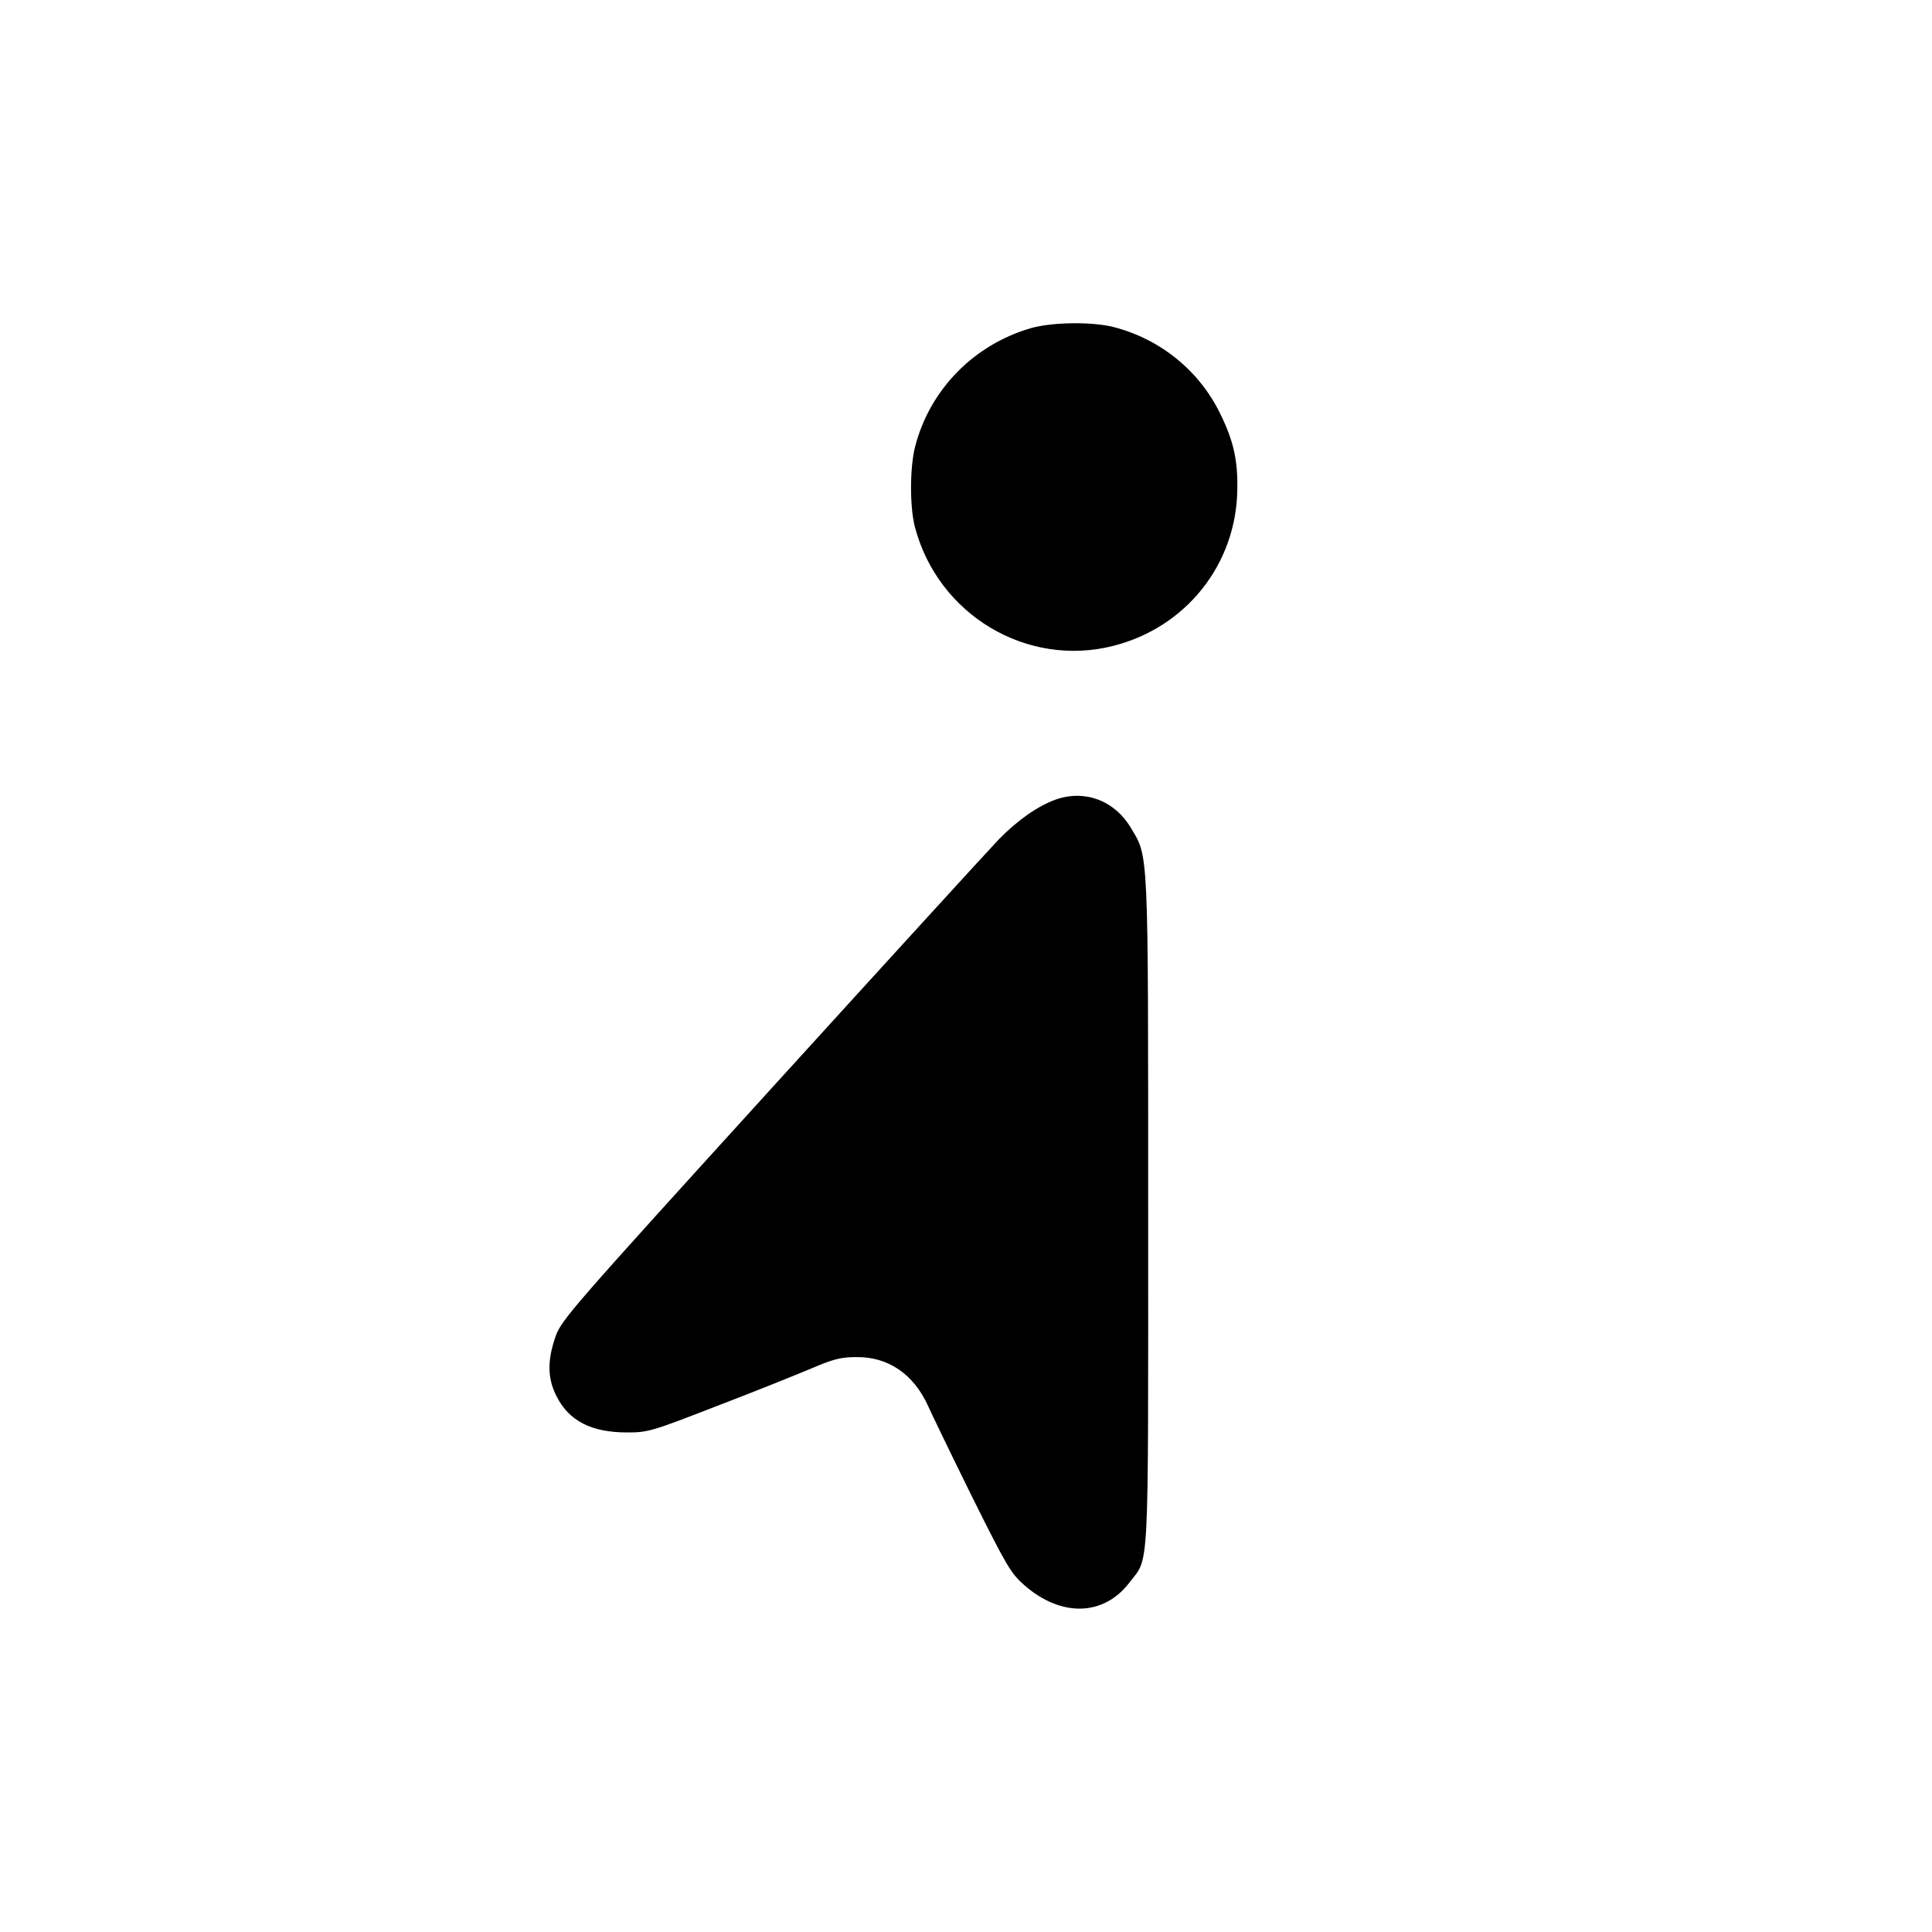
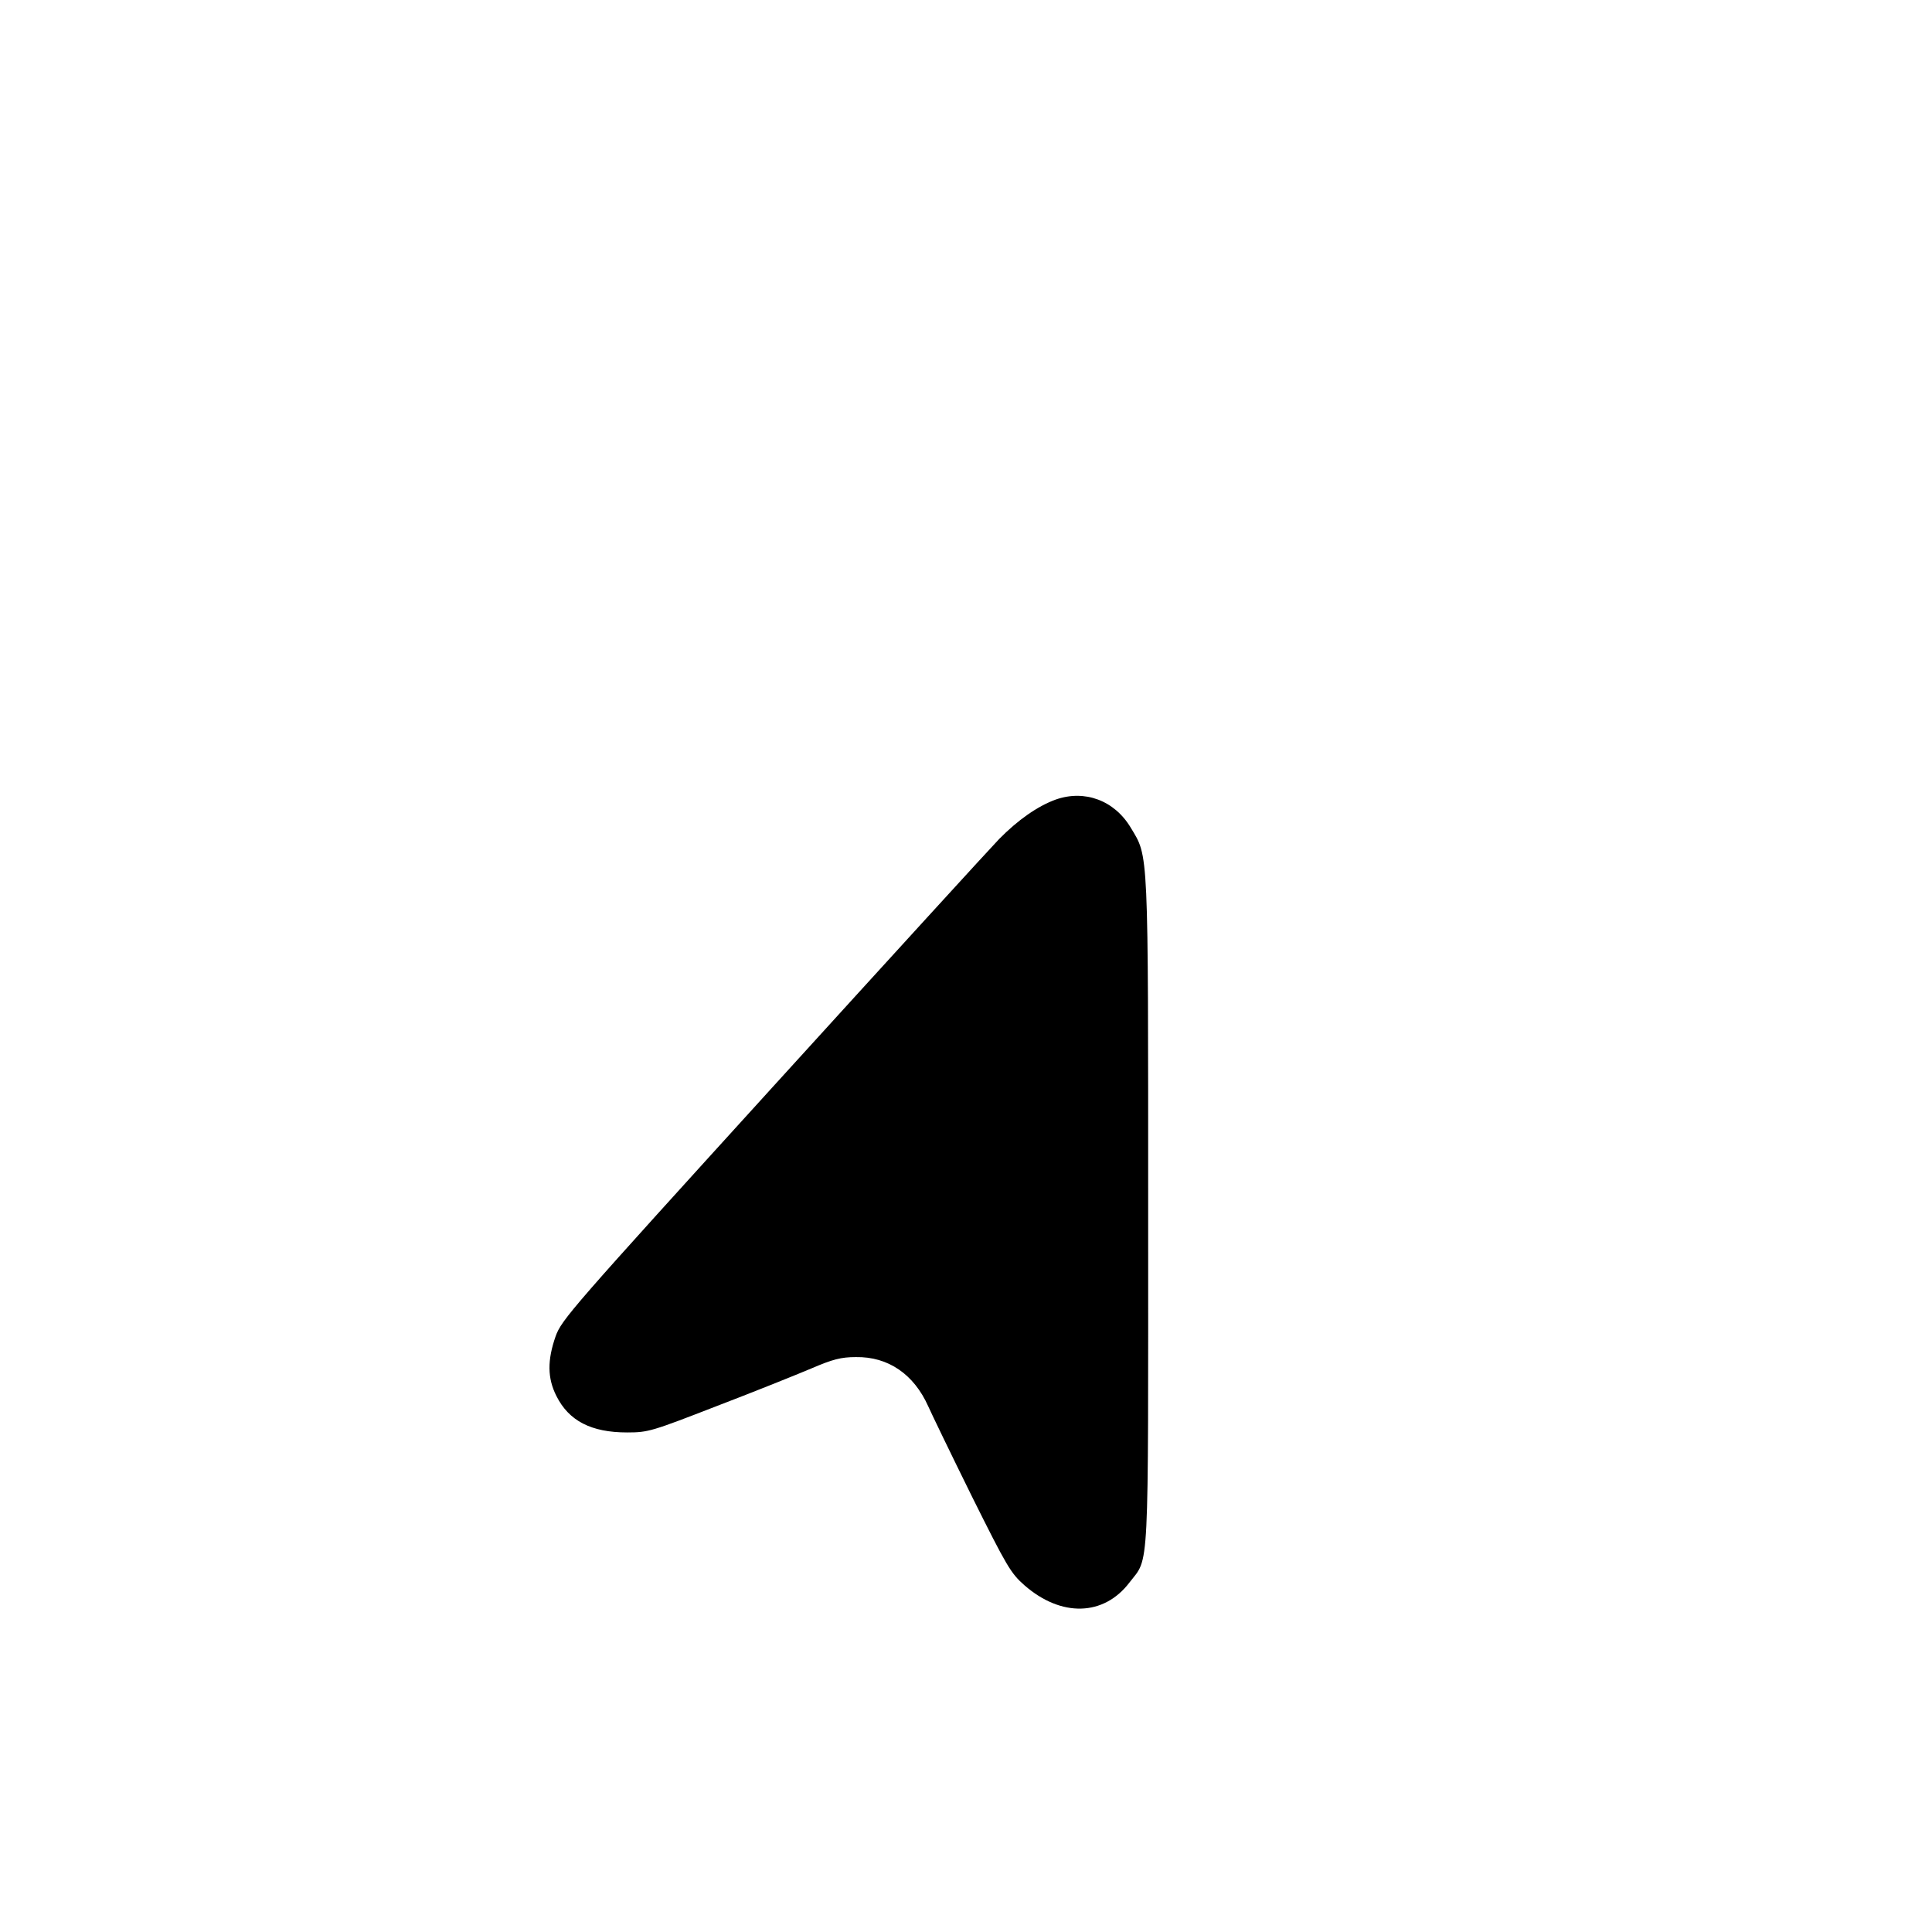
<svg xmlns="http://www.w3.org/2000/svg" version="1.0" width="700pt" height="700pt" viewBox="0 0 700 700" preserveAspectRatio="xMidYMid meet">
  <g transform="translate(0,700) scale(0.1,-0.1)" fill="#000000" stroke="none">
-     <path d="M3735 5811 c-207 -60 -366 -223 -419 -428 -20 -76 -20 -221 -1 -293 84 -318 406 -510 719 -430 264 67 445 296 449 565 2 106 -13 175 -59 270 -75 159 -218 276 -389 320 -79 20 -224 18 -300 -4z" />
    <path d="M3825 4103 c-66 -24 -137 -74 -205 -143 -30 -31 -399 -435 -820 -898 -727 -800 -766 -844 -787 -904 -30 -86 -30 -151 3 -216 45 -90 126 -132 256 -132 77 0 89 4 326 96 136 52 290 114 342 136 77 33 107 41 161 41 117 2 210 -62 262 -178 12 -27 83 -174 158 -326 127 -255 141 -279 191 -323 133 -116 287 -112 380 10 73 95 68 5 68 1341 0 1330 2 1286 -63 1394 -59 99 -167 139 -272 102z" />
  </g>
</svg>